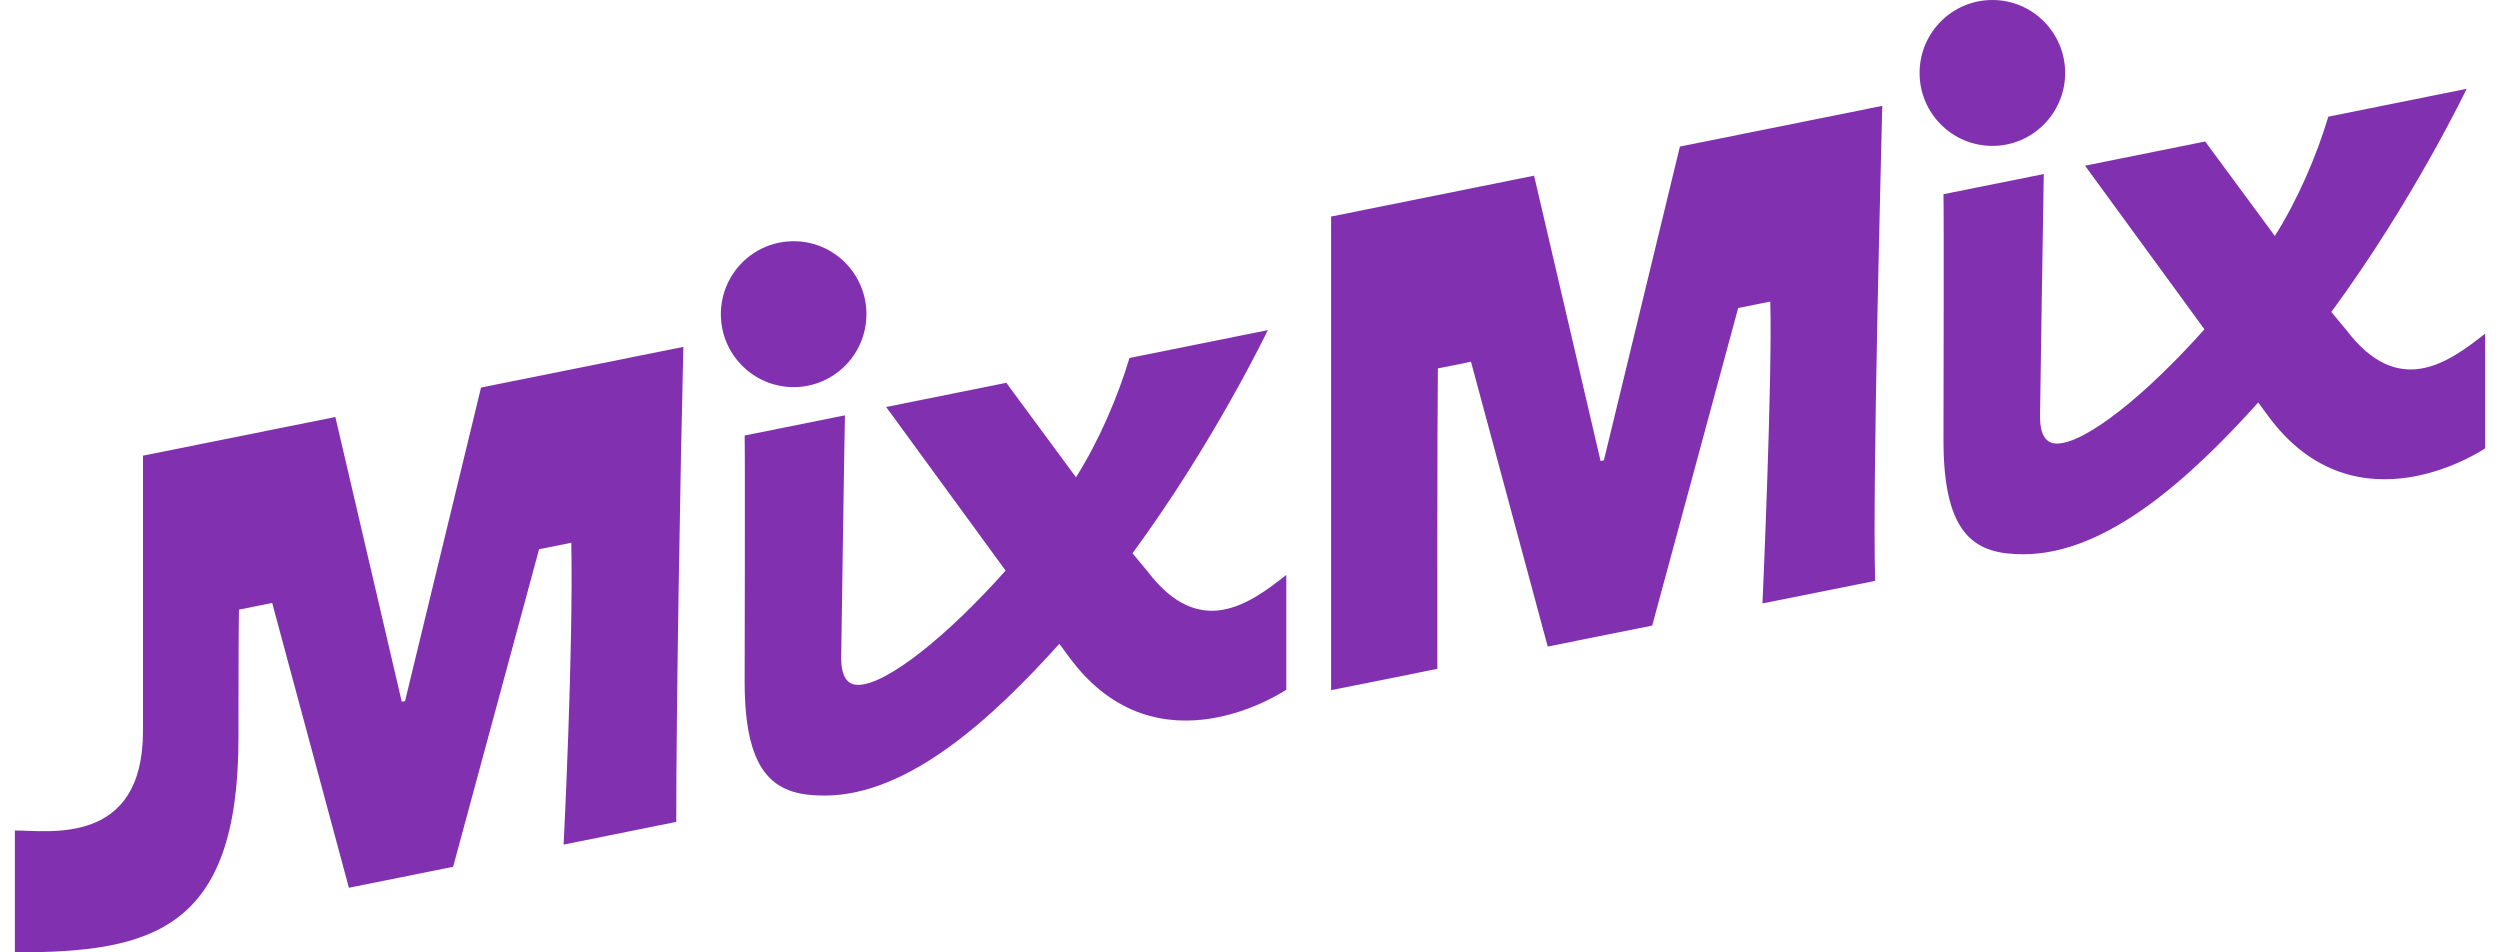
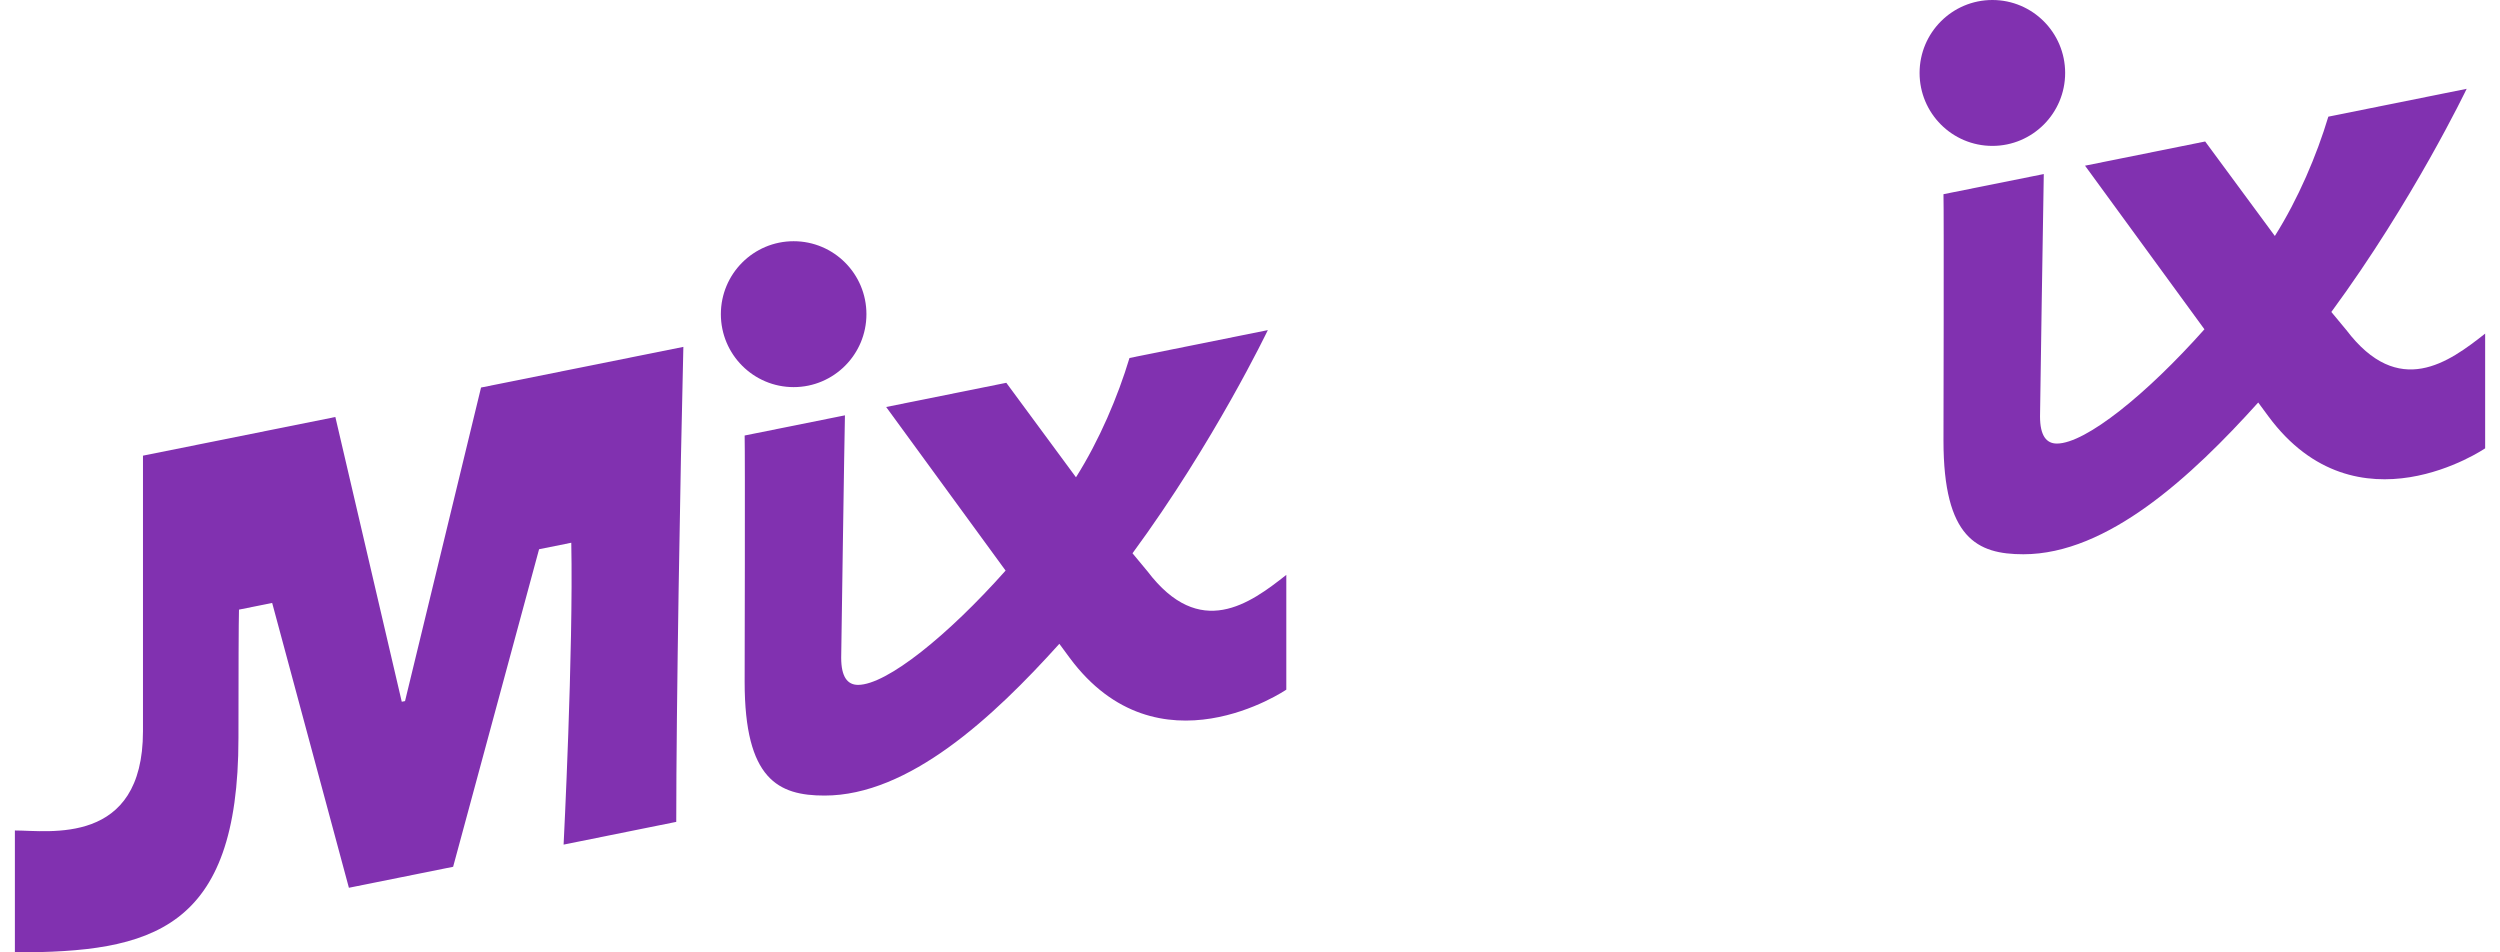
<svg xmlns="http://www.w3.org/2000/svg" fill="none" viewBox="0 0 84 32" height="32" width="84">
-   <path fill="#8131B0" d="M53.889 15.467L53.779 15.489L51.545 5.903L44.725 7.276V23.19L48.295 22.473C48.295 21.758 48.288 14.457 48.313 12.379L49.425 12.154L52.003 21.724L55.514 21.019L58.402 10.35L59.481 10.134C59.557 12.702 59.219 20.274 59.219 20.274L63.005 19.517C62.909 16.228 63.21 5.158 63.244 3.557L56.445 4.924L53.889 15.473V15.467Z" />
  <path fill="#8131B0" d="M16.162 13.025L13.609 23.557L13.499 23.578L11.268 14.011L4.804 15.31V24.567C4.804 28.434 1.637 27.904 0.5 27.904V32C5.09 32 8.012 31.27 8.012 24.794C8.012 22.577 8.018 20.884 8.03 20.483L9.145 20.259L11.723 29.829L15.225 29.124L18.113 18.454L19.195 18.236C19.268 21.872 18.937 28.379 18.937 28.379L22.722 27.615C22.722 23.834 22.857 15.828 22.961 11.655L16.159 13.022L16.162 13.025Z" />
  <path fill="#8131B0" d="M26.666 13.007C28.017 13.007 29.112 11.909 29.112 10.556C29.112 9.202 28.017 8.105 26.666 8.105C25.316 8.105 24.221 9.202 24.221 10.556C24.221 11.909 25.316 13.007 26.666 13.007Z" />
  <path fill="#8131B0" d="M38.55 19.19L38.052 18.59C40.799 14.854 42.599 11.092 42.599 11.092L37.951 12.028C37.56 13.327 36.94 14.79 36.153 16.037L33.812 12.862L29.775 13.675L33.788 19.172C31.849 21.352 29.797 23.008 28.832 23.012C28.473 23.012 28.264 22.741 28.264 22.1C28.264 22.1 28.374 14.504 28.39 13.955L25.02 14.633C25.038 15.19 25.02 22.913 25.02 22.913C25.02 26.195 26.156 26.731 27.705 26.731C30.531 26.731 33.358 24.117 35.594 21.632L35.941 22.103C38.912 26.112 43.22 23.172 43.22 23.172V19.316C42.003 20.277 40.316 21.521 38.553 19.193L38.55 19.19Z" />
  <path fill="#8131B0" d="M66.944 4.902C68.294 4.902 69.389 3.805 69.389 2.451C69.389 1.097 68.294 0 66.944 0C65.593 0 64.498 1.097 64.498 2.451C64.498 3.805 65.593 4.902 66.944 4.902Z" />
  <path fill="#8131B0" d="M78.831 11.082L78.333 10.482C81.08 6.747 82.88 2.984 82.88 2.984L78.232 3.92C77.842 5.219 77.221 6.682 76.435 7.929L74.094 4.754L70.057 5.567L74.069 11.064C72.13 13.244 70.078 14.901 69.113 14.904C68.754 14.904 68.545 14.633 68.545 13.992C68.545 13.992 68.656 6.396 68.671 5.848L65.301 6.525C65.319 7.082 65.301 14.805 65.301 14.805C65.301 18.088 66.438 18.623 67.986 18.623C70.812 18.623 73.639 16.009 75.876 13.524L76.223 13.995C79.194 18.005 83.501 15.064 83.501 15.064V11.209C82.284 12.169 80.597 13.413 78.834 11.085L78.831 11.082Z" />
</svg>